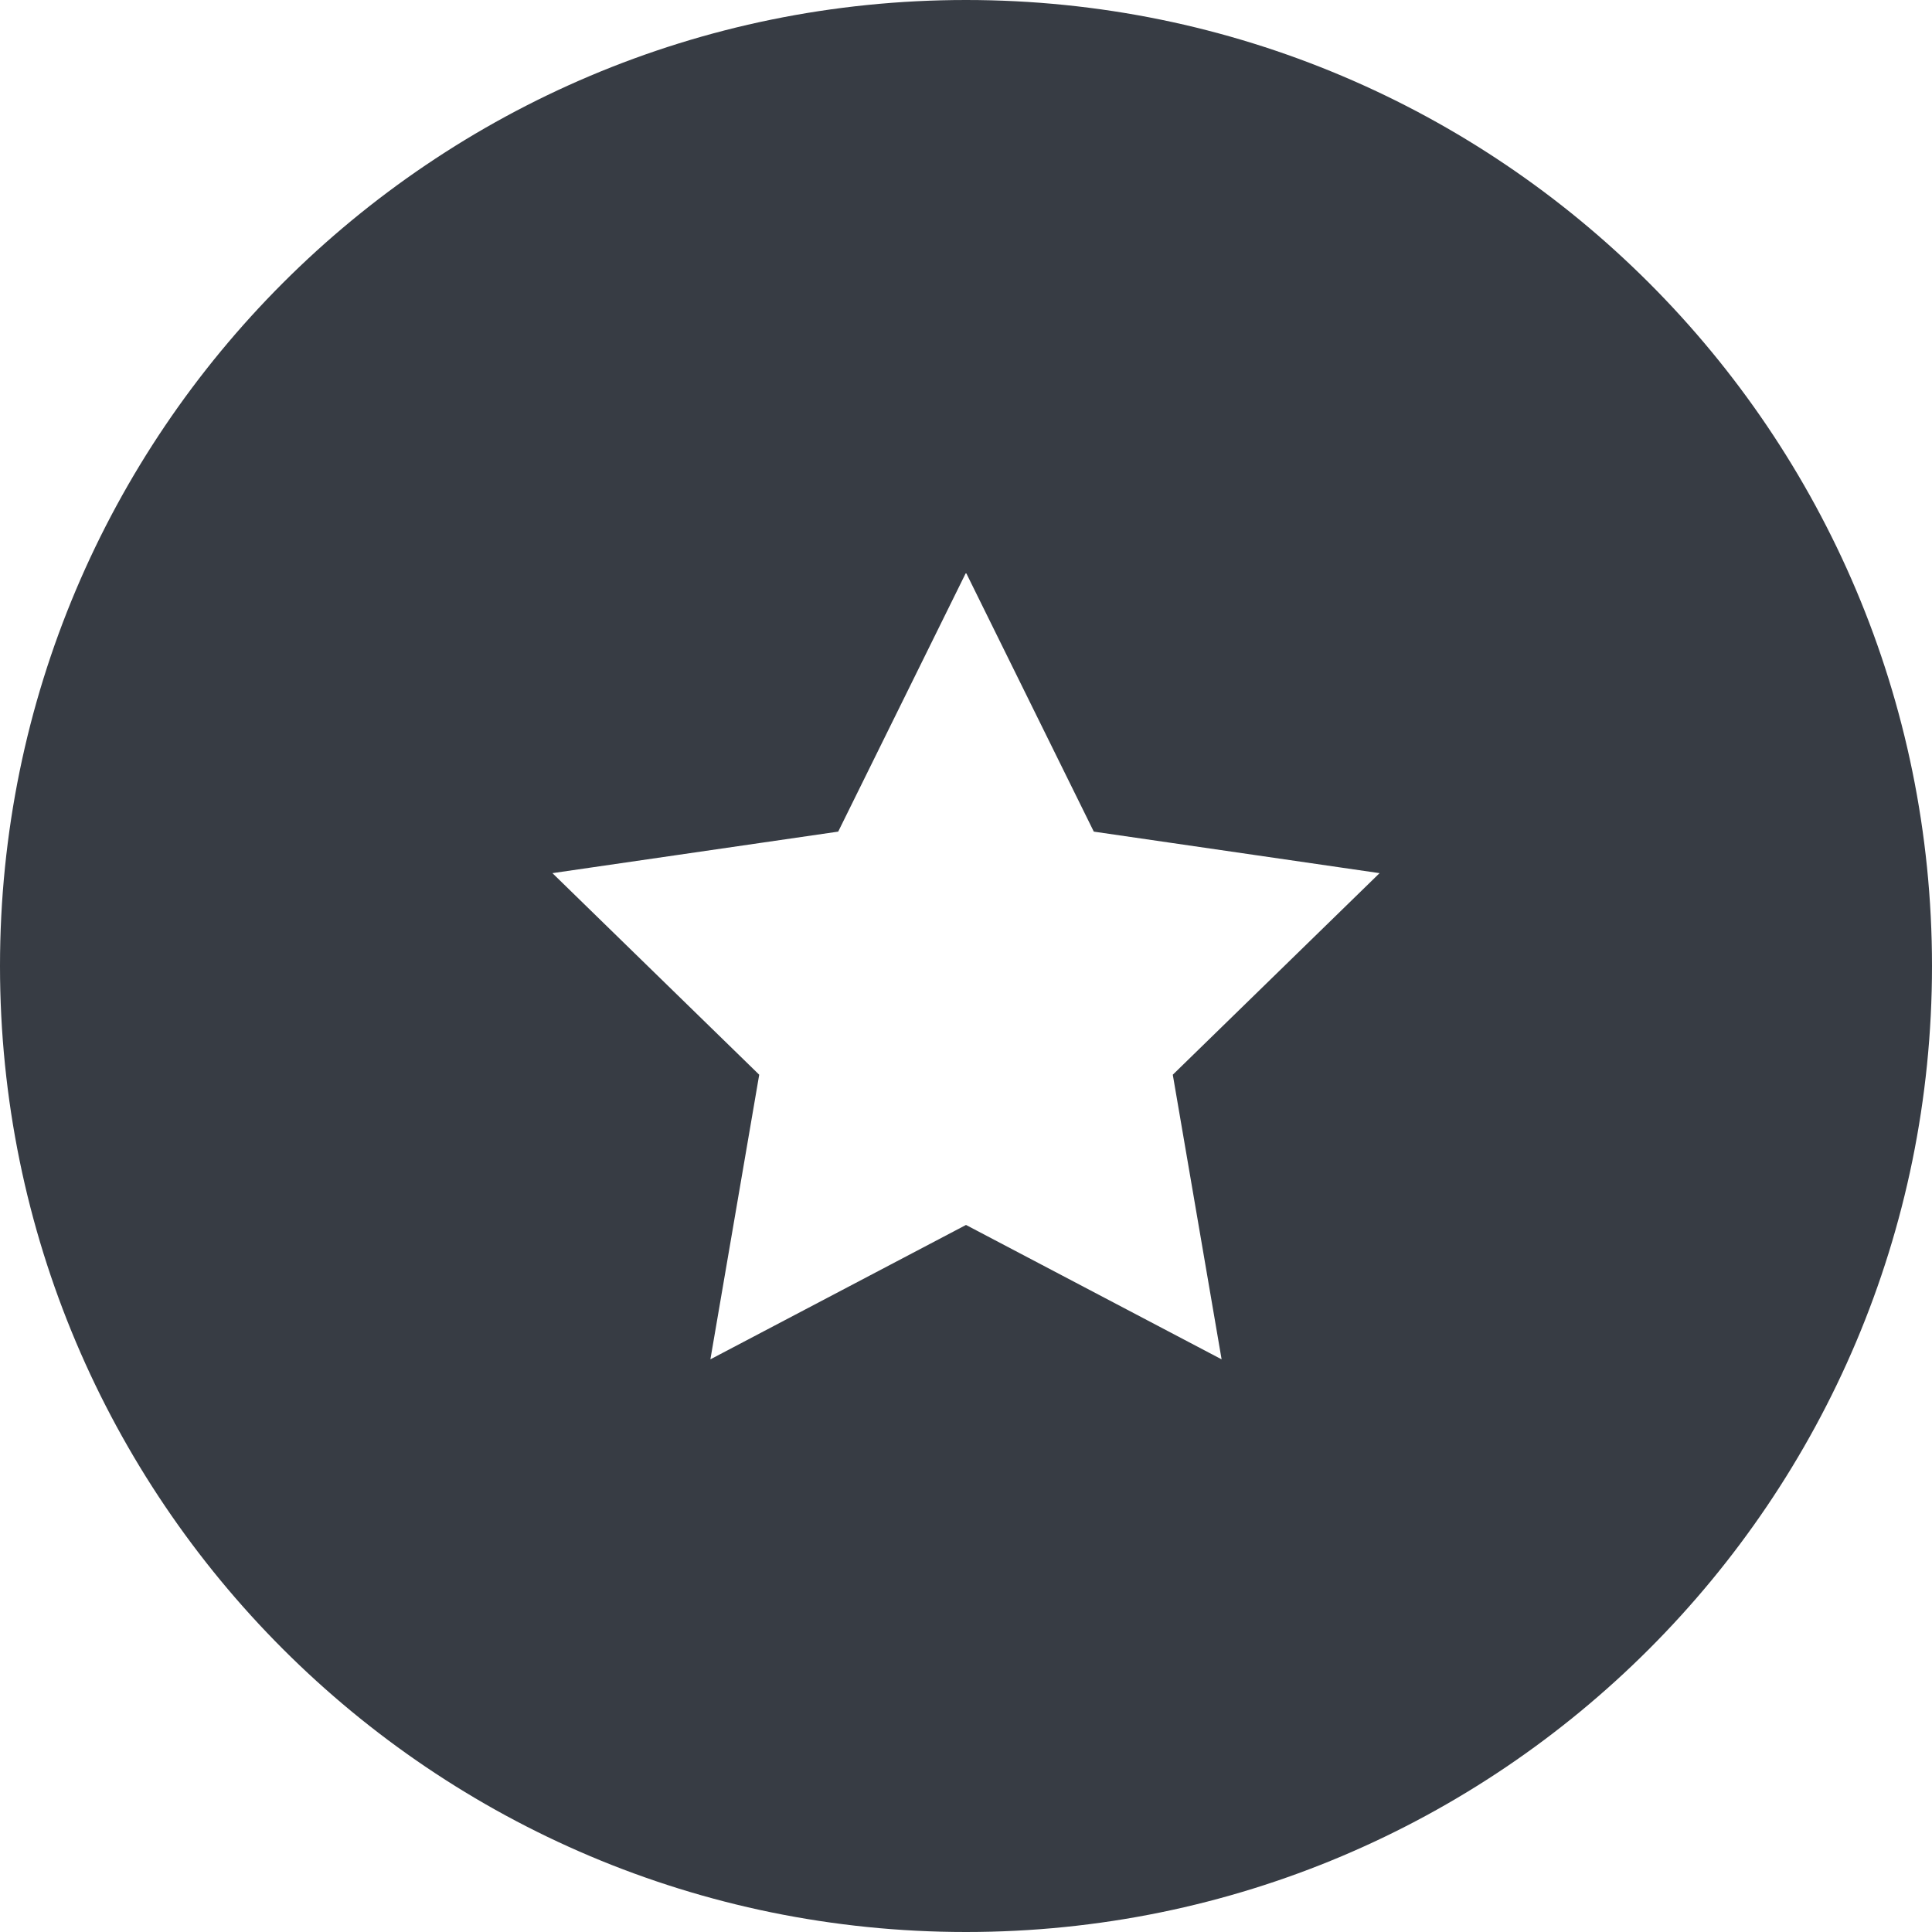
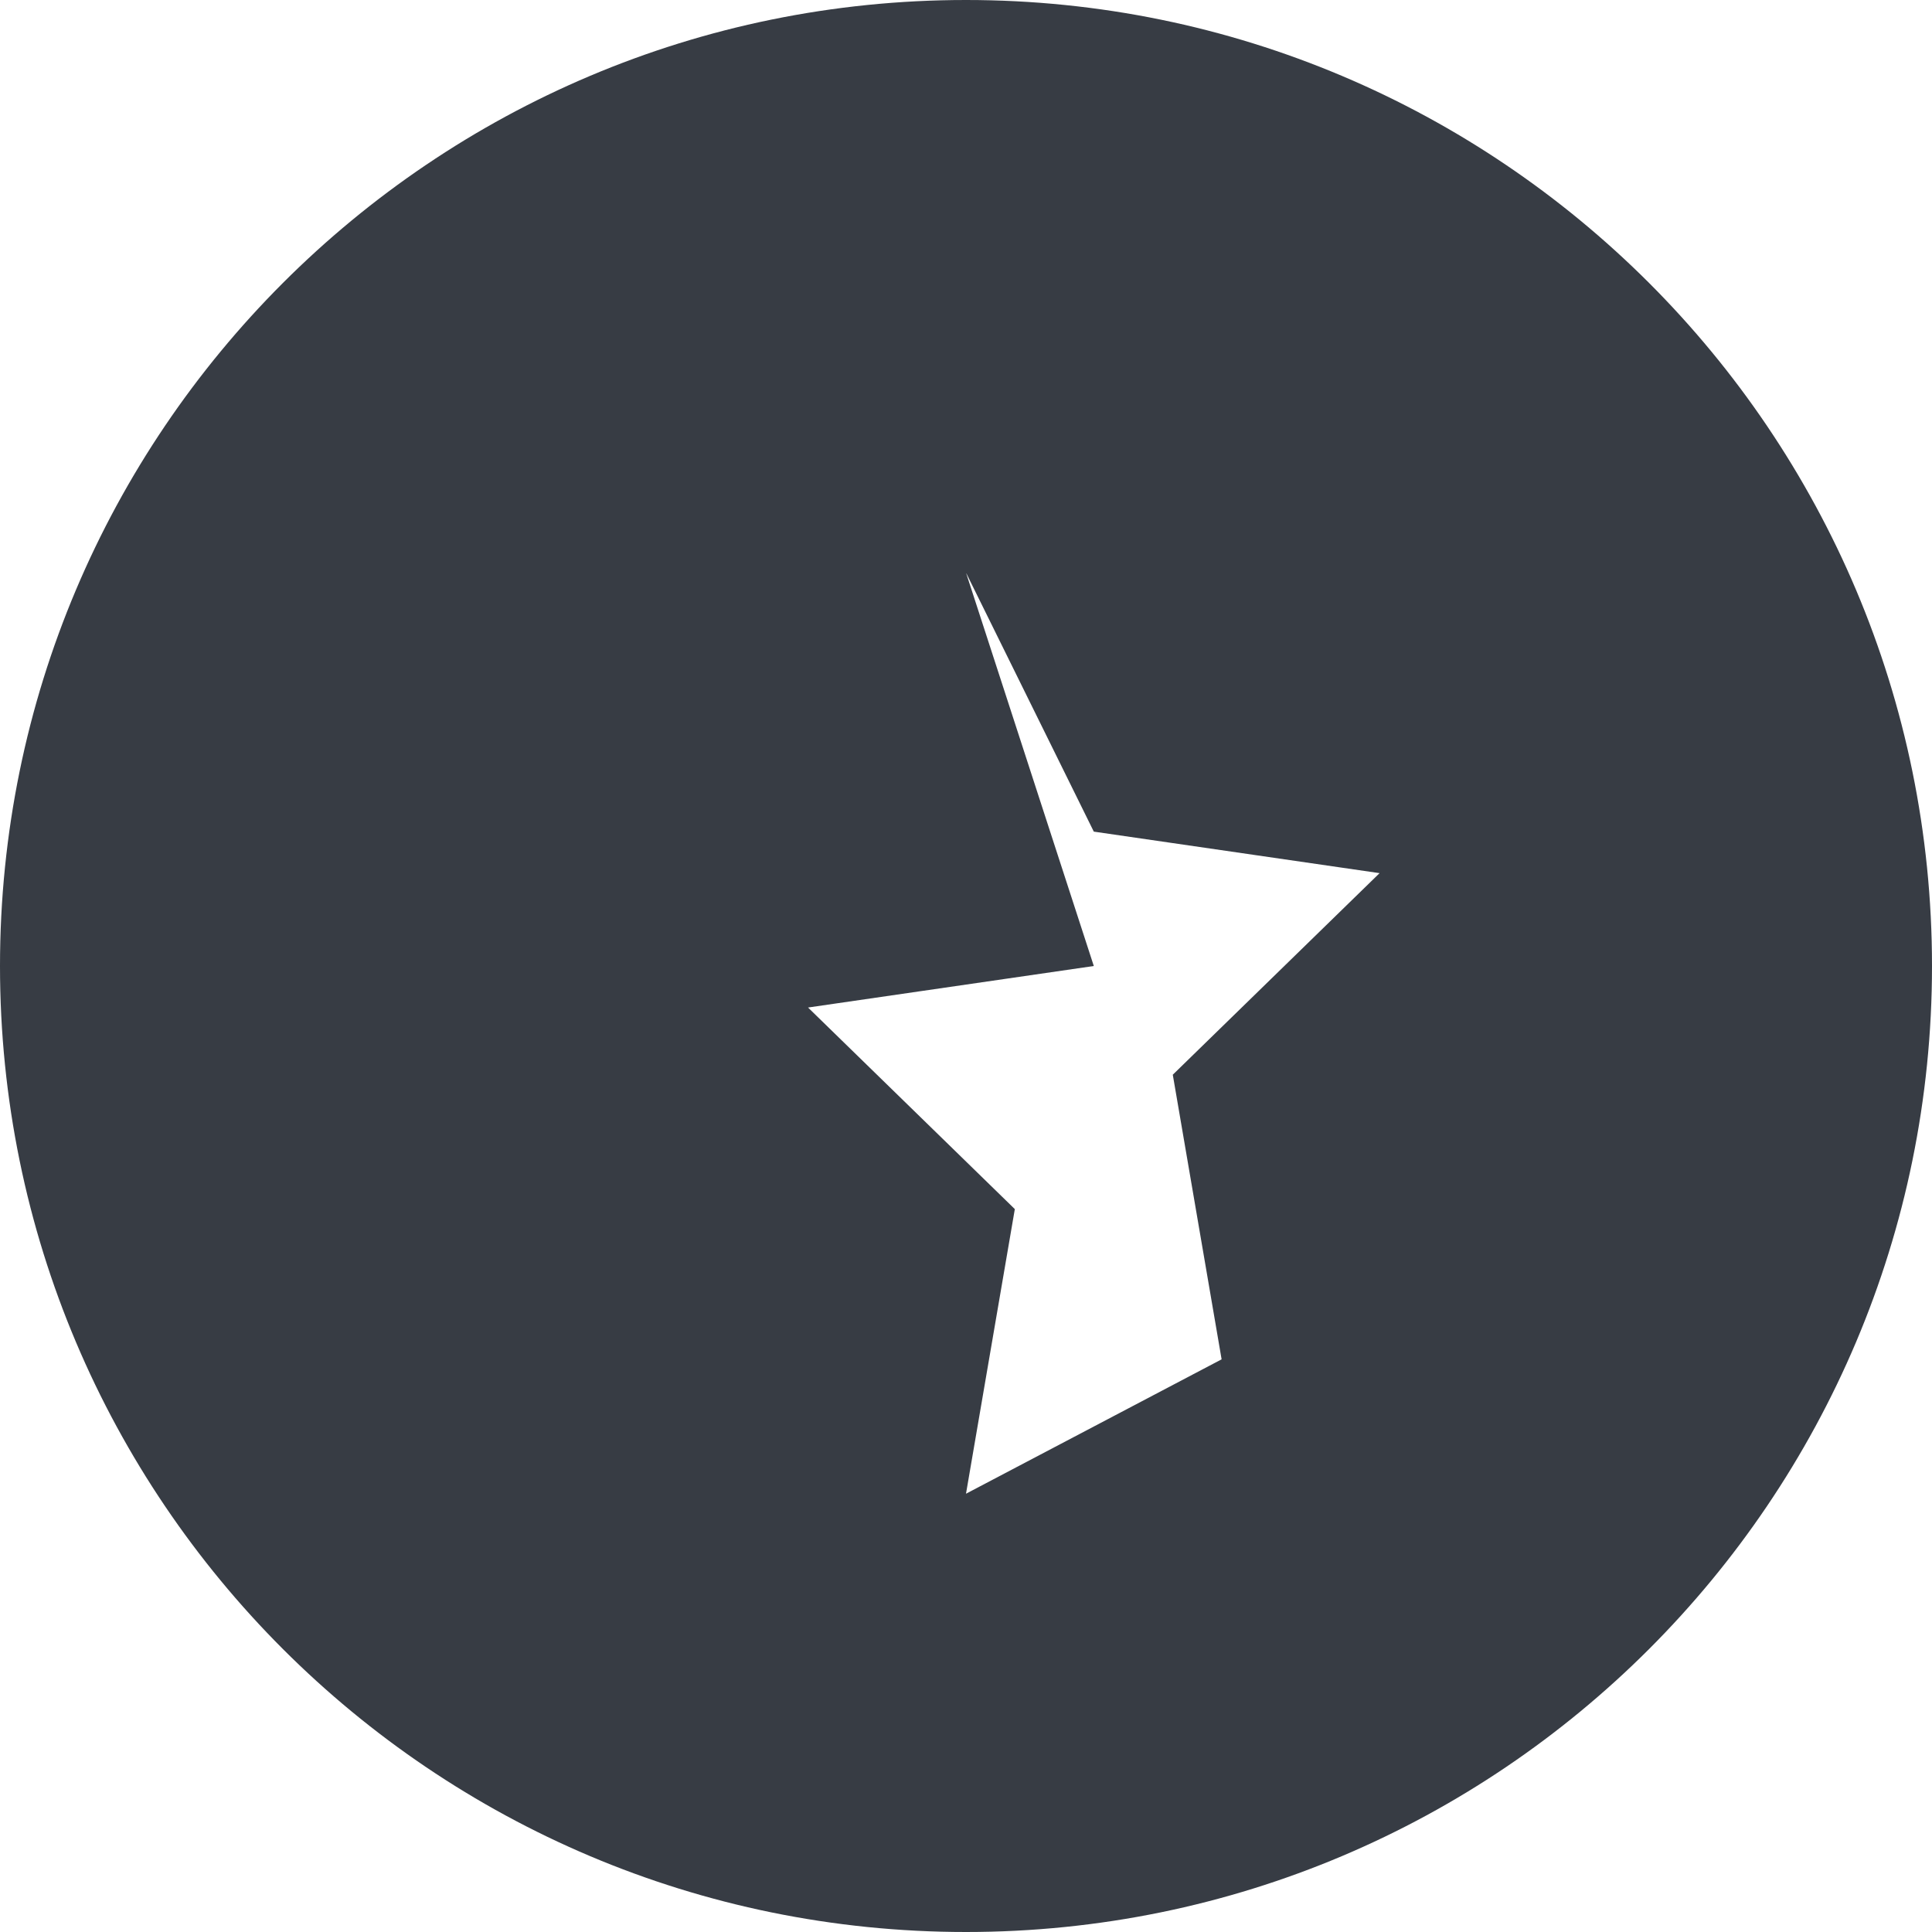
<svg xmlns="http://www.w3.org/2000/svg" fill="#373C44" height="800px" width="800px" version="1.1" id="Layer_1" viewBox="0 0 512 512" xml:space="preserve">
  <g id="SVGRepo_bgCarrier" stroke-width="0" />
  <g id="SVGRepo_tracerCarrier" stroke-linecap="round" stroke-linejoin="round" />
  <g id="SVGRepo_iconCarrier">
    <g>
      <g>
-         <path d="M256,0C114.615,0,0,114.615,0,256s114.615,256,256,256s256-114.615,256-256S397.385,0,256,0z M323.739,360.238 L256,324.625l-67.739,35.612l12.939-75.426l-54.801-53.419l75.732-11.004L256,151.763l33.869,68.626l75.733,11.004l-54.801,53.419 L323.739,360.238z" />
+         <path d="M256,0C114.615,0,0,114.615,0,256s114.615,256,256,256s256-114.615,256-256S397.385,0,256,0z M323.739,360.238 l-67.739,35.612l12.939-75.426l-54.801-53.419l75.732-11.004L256,151.763l33.869,68.626l75.733,11.004l-54.801,53.419 L323.739,360.238z" />
      </g>
    </g>
  </g>
</svg>